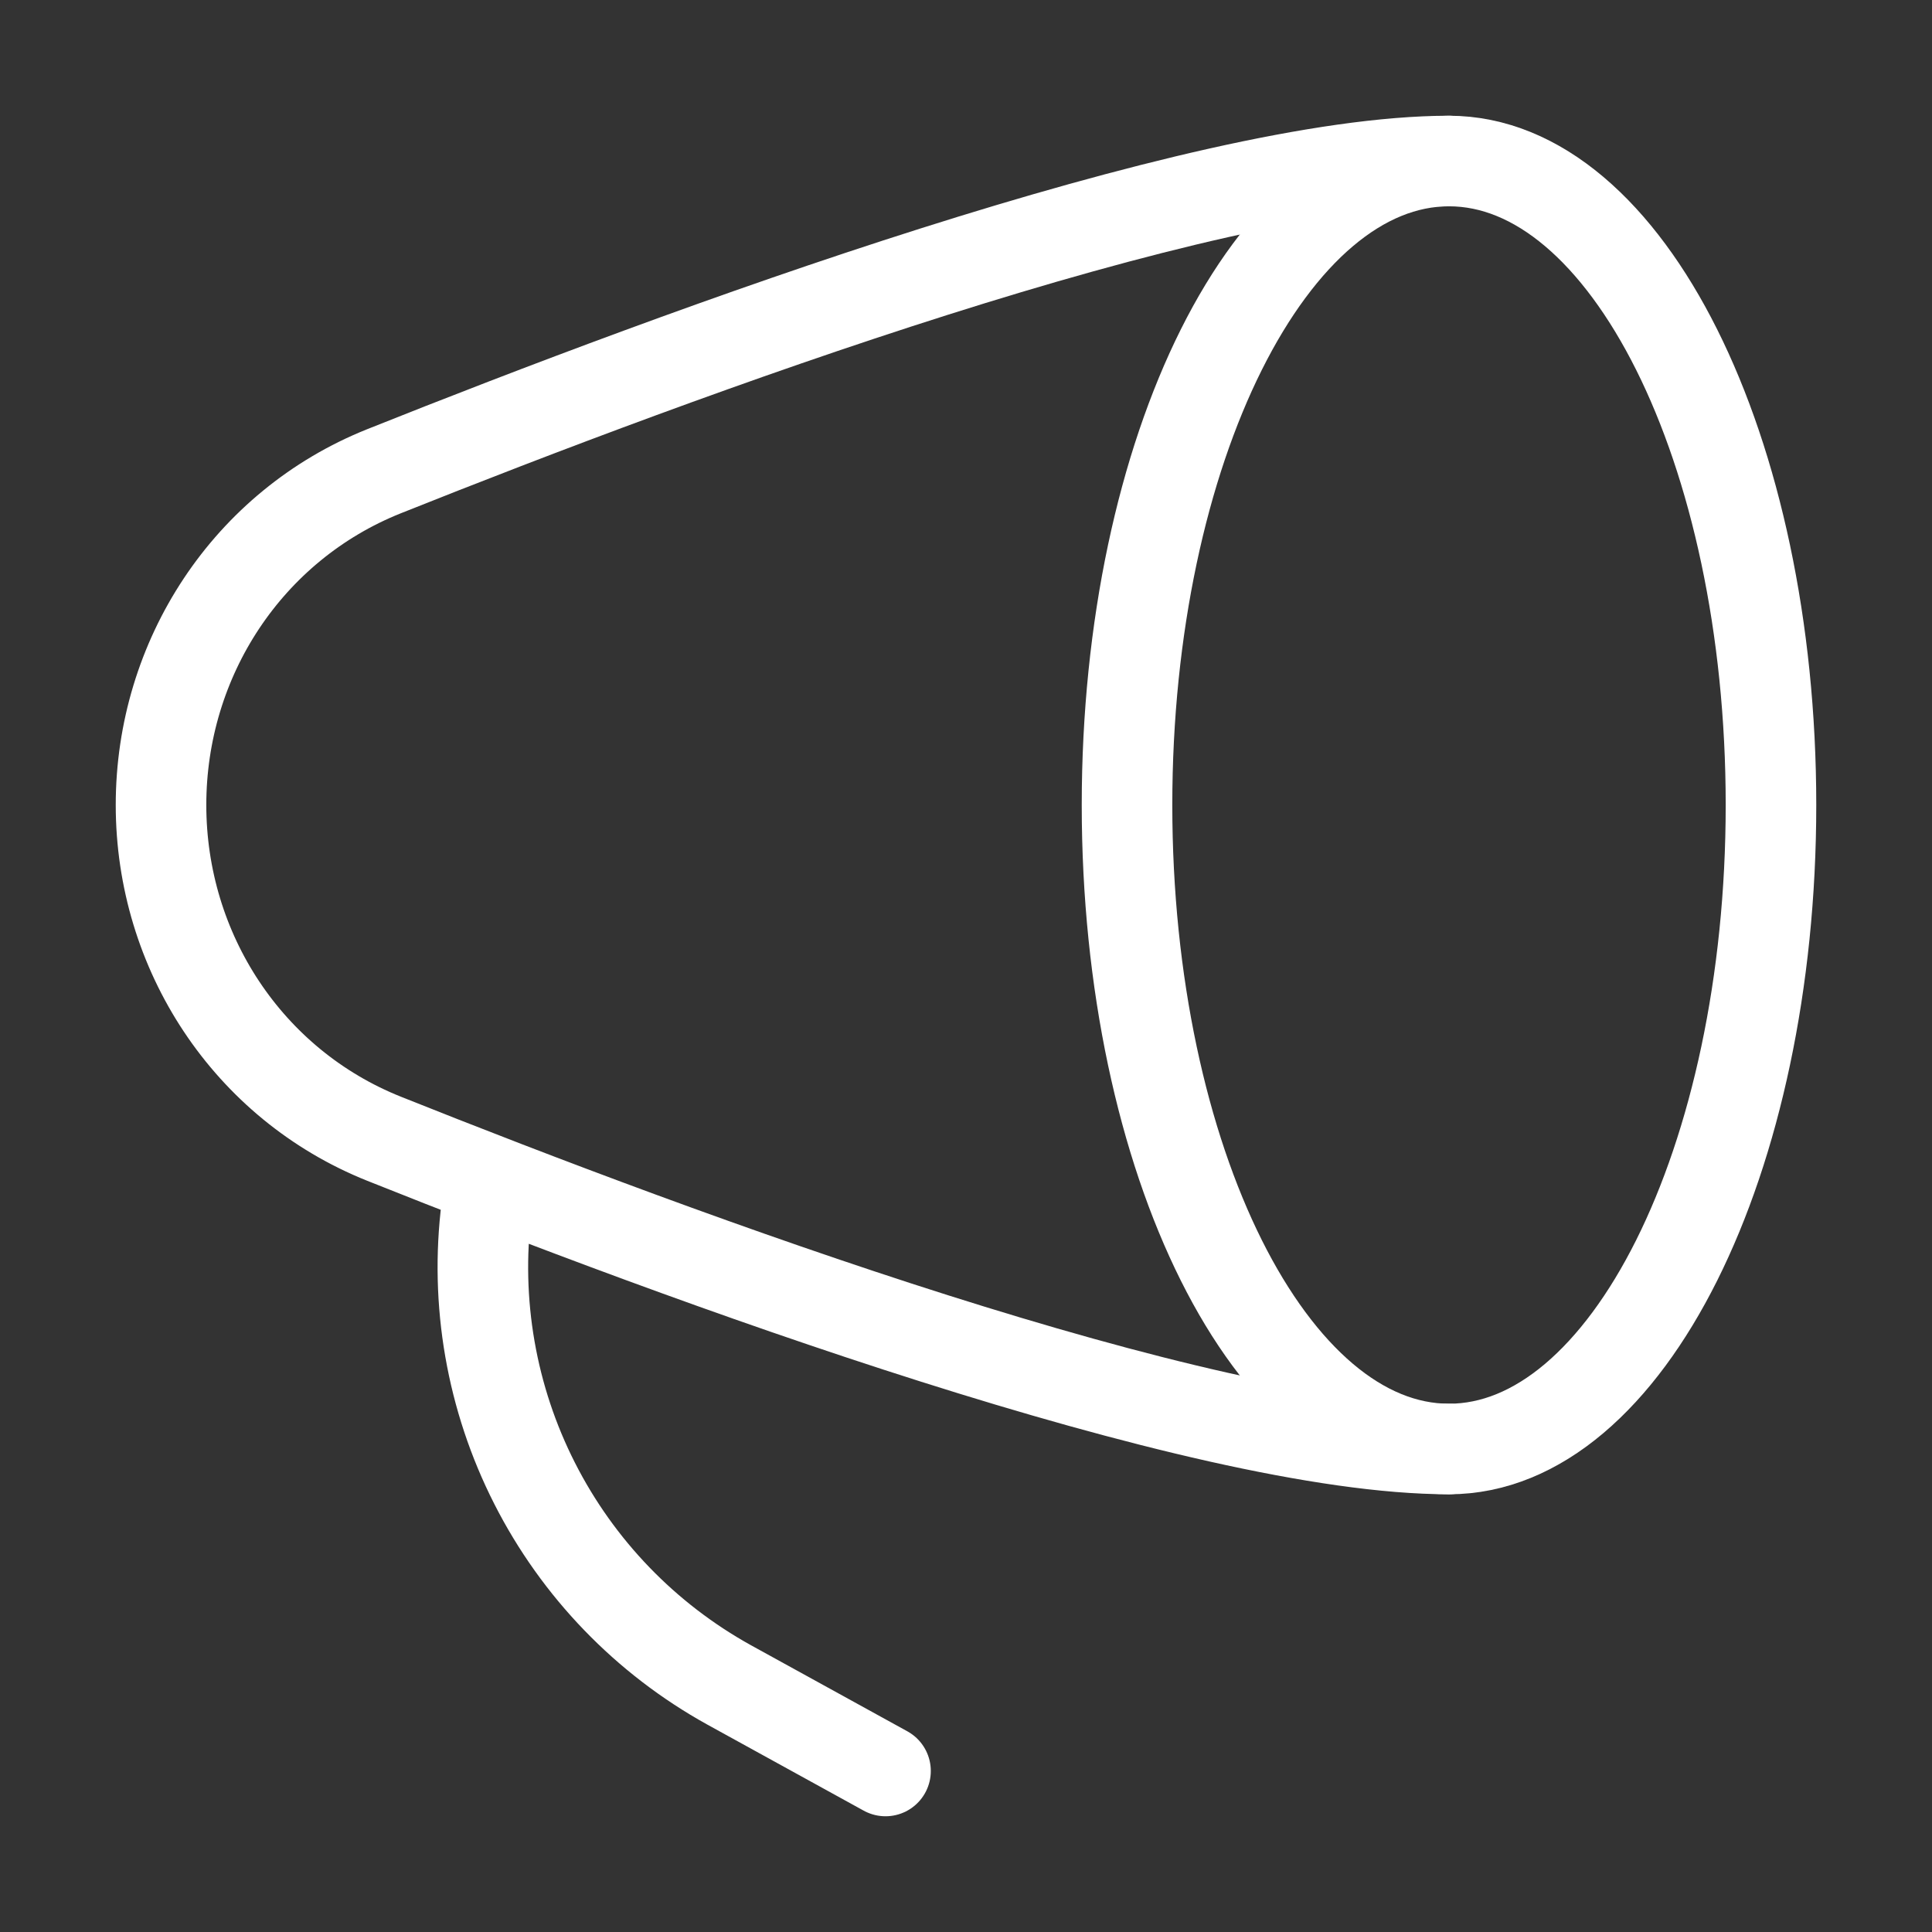
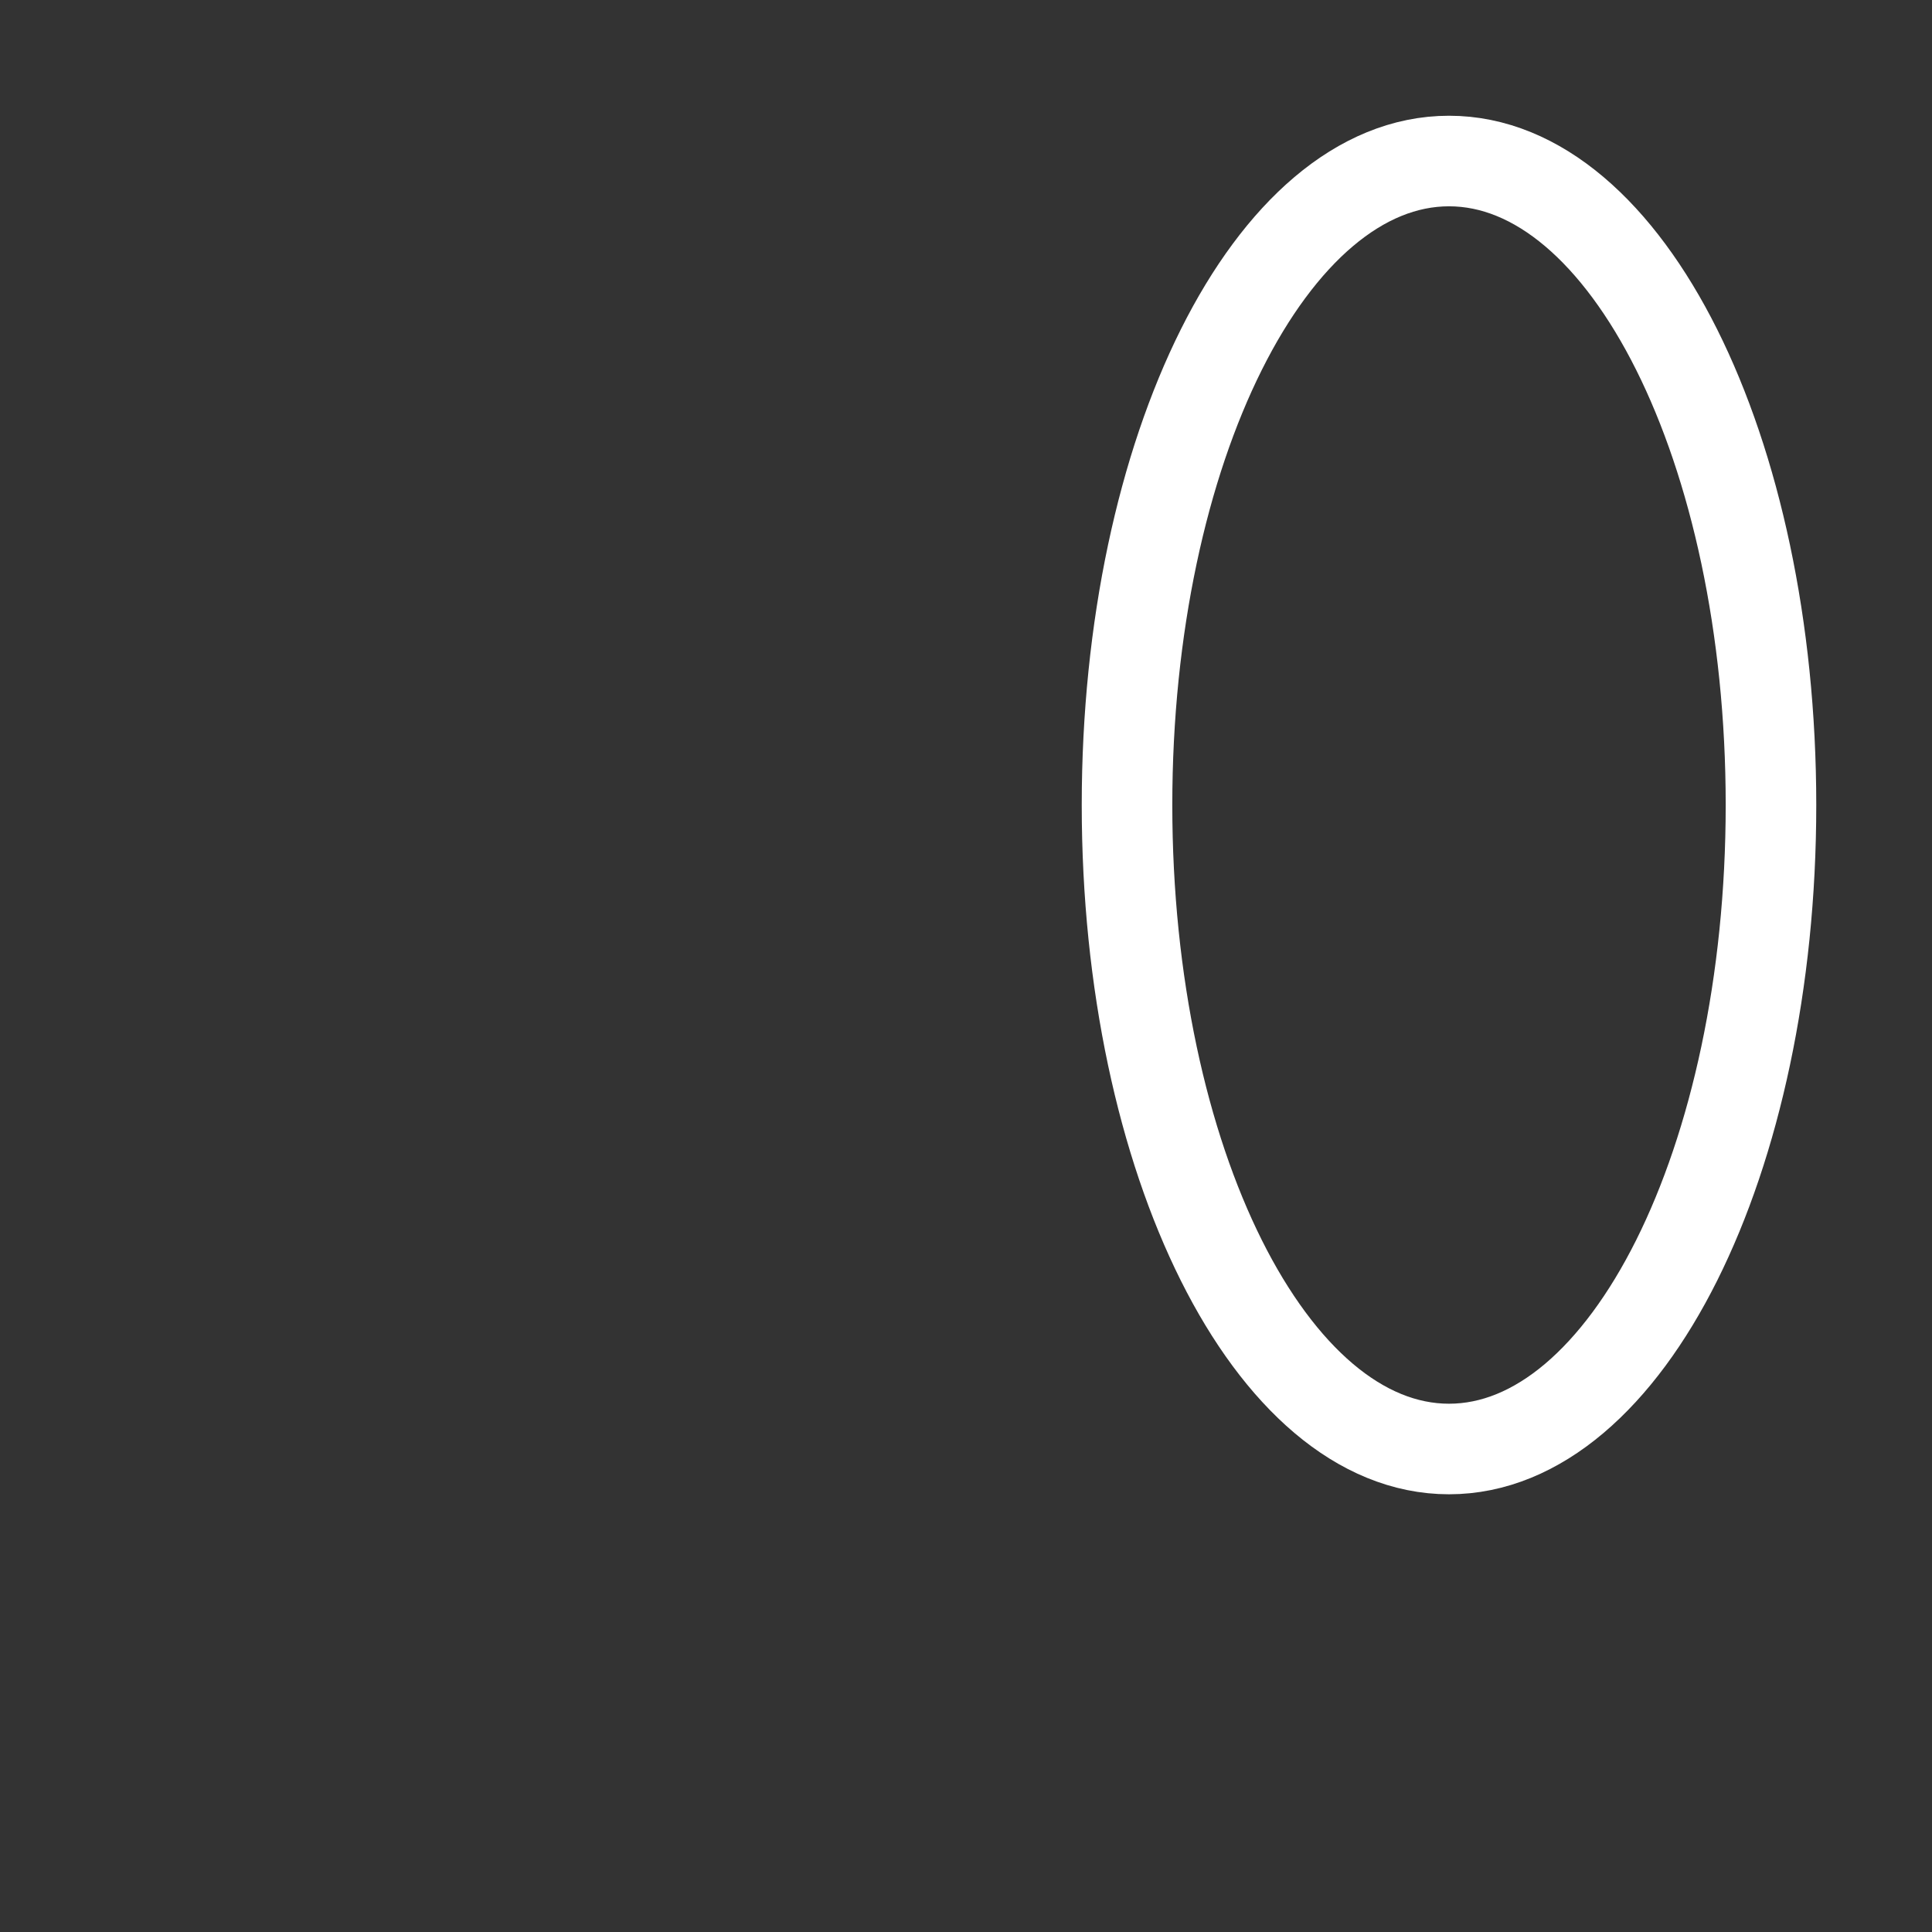
<svg xmlns="http://www.w3.org/2000/svg" width="32" height="32" viewBox="0 0 32 32" fill="none">
  <rect x="0" y="0" width="32" height="32" fill="#333333" stroke="none" />
  <path d="M24 24C26.945 24 29.333 19.224 29.333 13.333C29.333 7.442 26.945 2.667 24 2.667C21.055 2.667 18.667 7.442 18.667 13.333C18.667 19.224 21.055 24 24 24Z" stroke="white" stroke-width="1.5" stroke-linecap="round" stroke-linejoin="round" />
-   <path d="M24 2.667C19.863 2.667 11.287 5.837 6.361 7.805C4.105 8.707 2.667 10.904 2.667 13.333C2.667 15.763 4.107 17.96 6.361 18.861C11.287 20.829 19.863 24 24 24M14.667 29.333L12.076 27.907C10.693 27.141 9.571 25.979 8.855 24.569C8.139 23.16 7.862 21.568 8.06 20" stroke="white" stroke-width="1.5" stroke-linecap="round" stroke-linejoin="round" />
</svg>